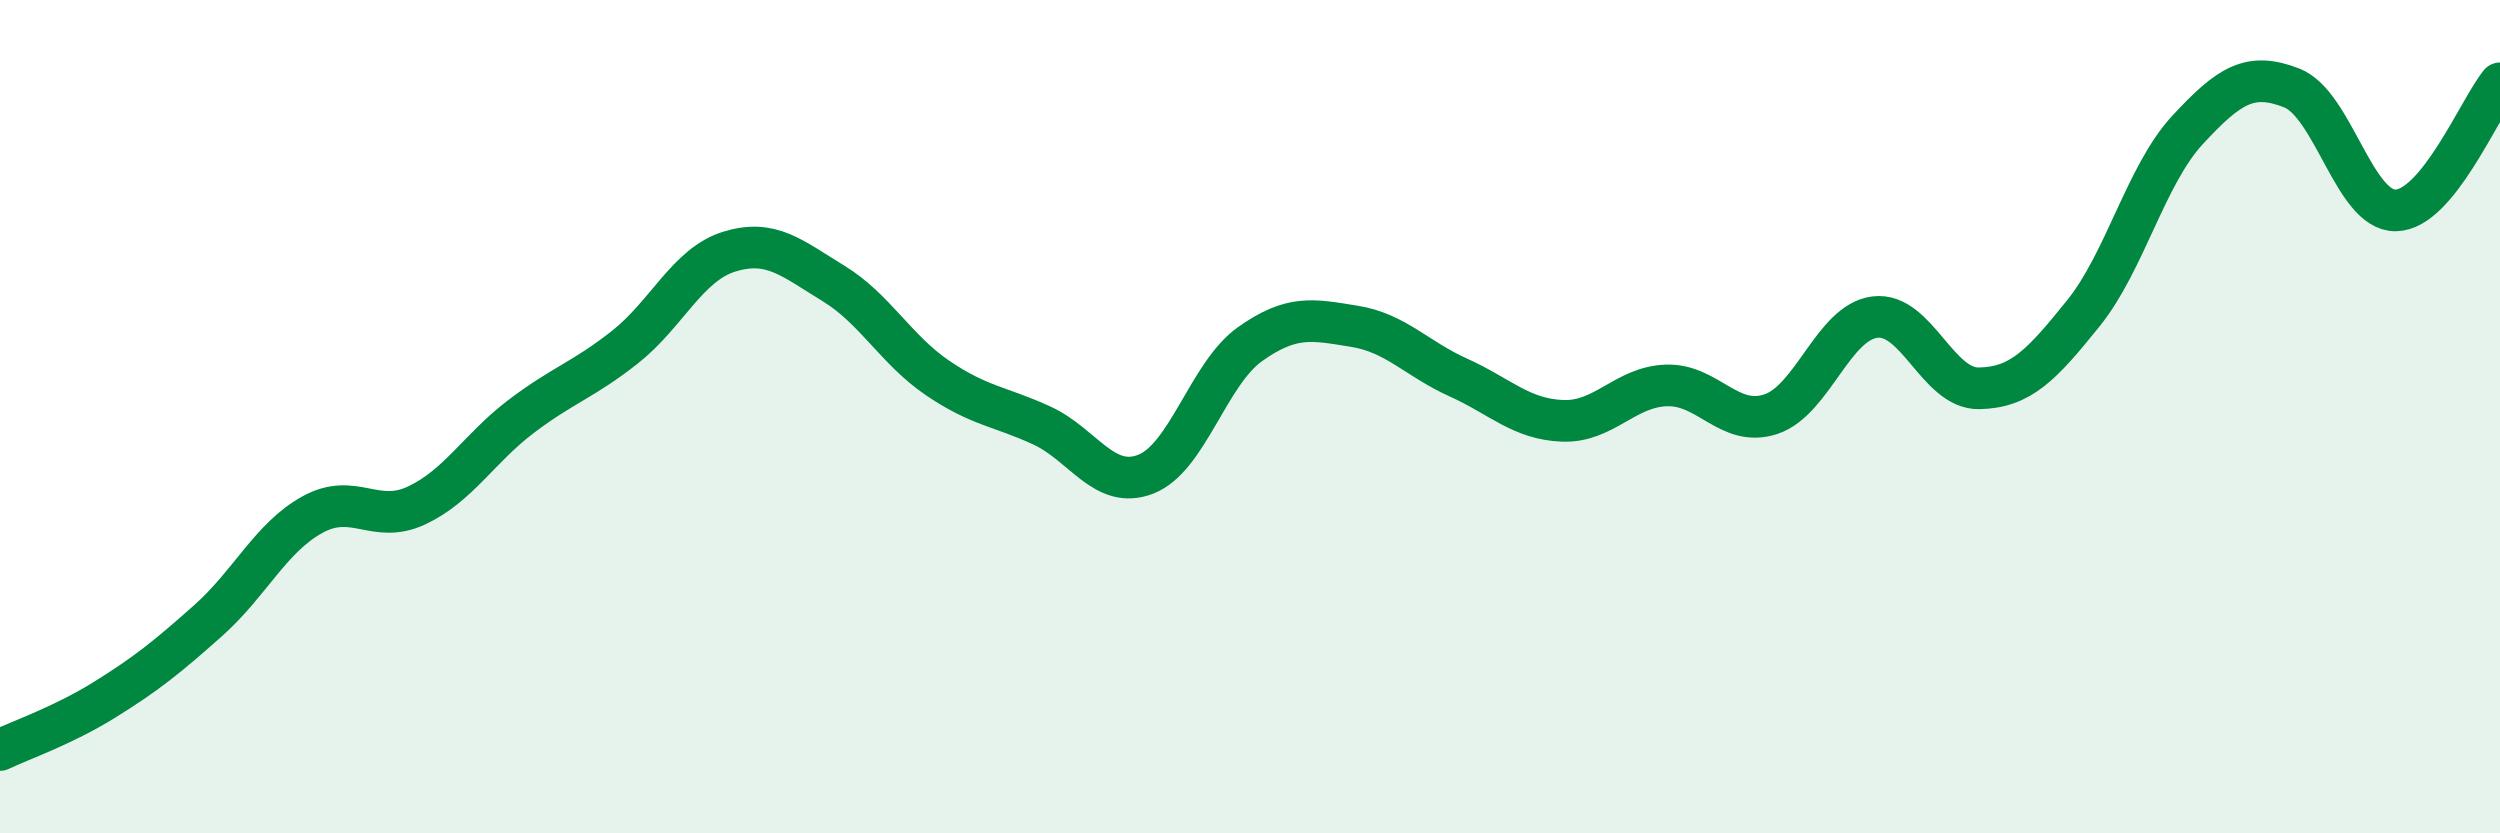
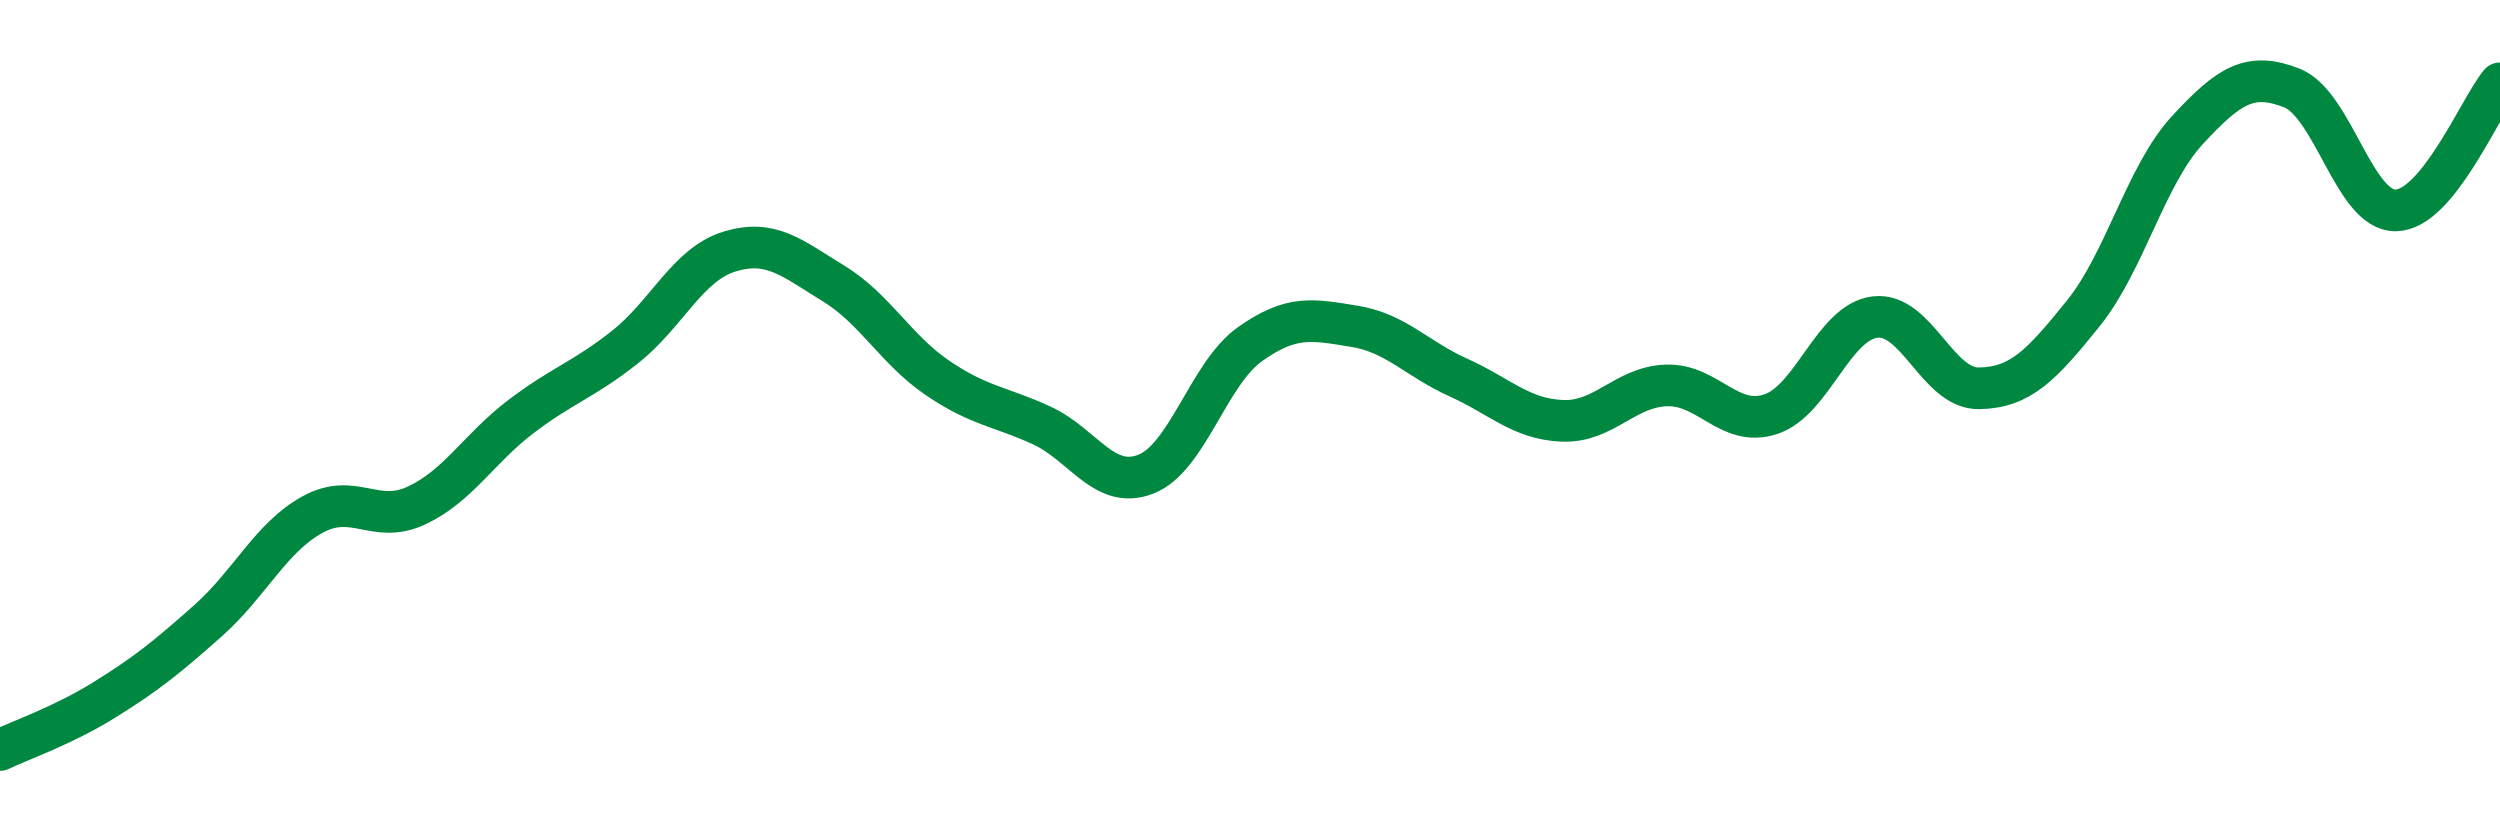
<svg xmlns="http://www.w3.org/2000/svg" width="60" height="20" viewBox="0 0 60 20">
-   <path d="M 0,18 C 0.5,17.76 1.5,17.42 2.5,16.8 C 3.5,16.18 4,15.78 5,14.89 C 6,14 6.5,12.9 7.5,12.35 C 8.5,11.8 9,12.6 10,12.13 C 11,11.66 11.5,10.76 12.5,10 C 13.5,9.24 14,9.12 15,8.33 C 16,7.54 16.5,6.35 17.5,6.04 C 18.5,5.73 19,6.19 20,6.8 C 21,7.41 21.5,8.39 22.5,9.07 C 23.5,9.75 24,9.75 25,10.21 C 26,10.67 26.5,11.77 27.5,11.38 C 28.5,10.99 29,8.97 30,8.26 C 31,7.55 31.5,7.67 32.5,7.83 C 33.5,7.99 34,8.61 35,9.06 C 36,9.51 36.5,10.06 37.5,10.1 C 38.5,10.14 39,9.28 40,9.25 C 41,9.22 41.5,10.27 42.5,9.94 C 43.5,9.61 44,7.73 45,7.61 C 46,7.49 46.5,9.34 47.5,9.32 C 48.5,9.3 49,8.76 50,7.52 C 51,6.28 51.5,4.2 52.5,3.12 C 53.5,2.04 54,1.72 55,2.11 C 56,2.5 56.5,5.07 57.5,5.05 C 58.5,5.03 59.5,2.61 60,2L60 20L0 20Z" fill="#008740" opacity="0.1" stroke-linecap="round" stroke-linejoin="round" />
  <path d="M 0,18 C 0.5,17.76 1.5,17.42 2.5,16.8 C 3.5,16.18 4,15.78 5,14.89 C 6,14 6.5,12.9 7.5,12.35 C 8.5,11.8 9,12.6 10,12.13 C 11,11.66 11.5,10.76 12.5,10 C 13.5,9.24 14,9.12 15,8.33 C 16,7.54 16.5,6.35 17.5,6.04 C 18.5,5.73 19,6.19 20,6.8 C 21,7.41 21.5,8.39 22.5,9.07 C 23.5,9.75 24,9.75 25,10.21 C 26,10.67 26.5,11.77 27.5,11.38 C 28.5,10.99 29,8.97 30,8.26 C 31,7.55 31.5,7.67 32.5,7.83 C 33.5,7.99 34,8.61 35,9.06 C 36,9.51 36.5,10.06 37.5,10.1 C 38.5,10.14 39,9.28 40,9.25 C 41,9.22 41.5,10.27 42.5,9.94 C 43.5,9.61 44,7.73 45,7.61 C 46,7.49 46.5,9.34 47.5,9.32 C 48.5,9.3 49,8.76 50,7.52 C 51,6.28 51.5,4.2 52.5,3.12 C 53.5,2.04 54,1.72 55,2.11 C 56,2.5 56.5,5.07 57.5,5.05 C 58.5,5.03 59.5,2.61 60,2" stroke="#008740" stroke-width="1" fill="none" stroke-linecap="round" stroke-linejoin="round" />
</svg>